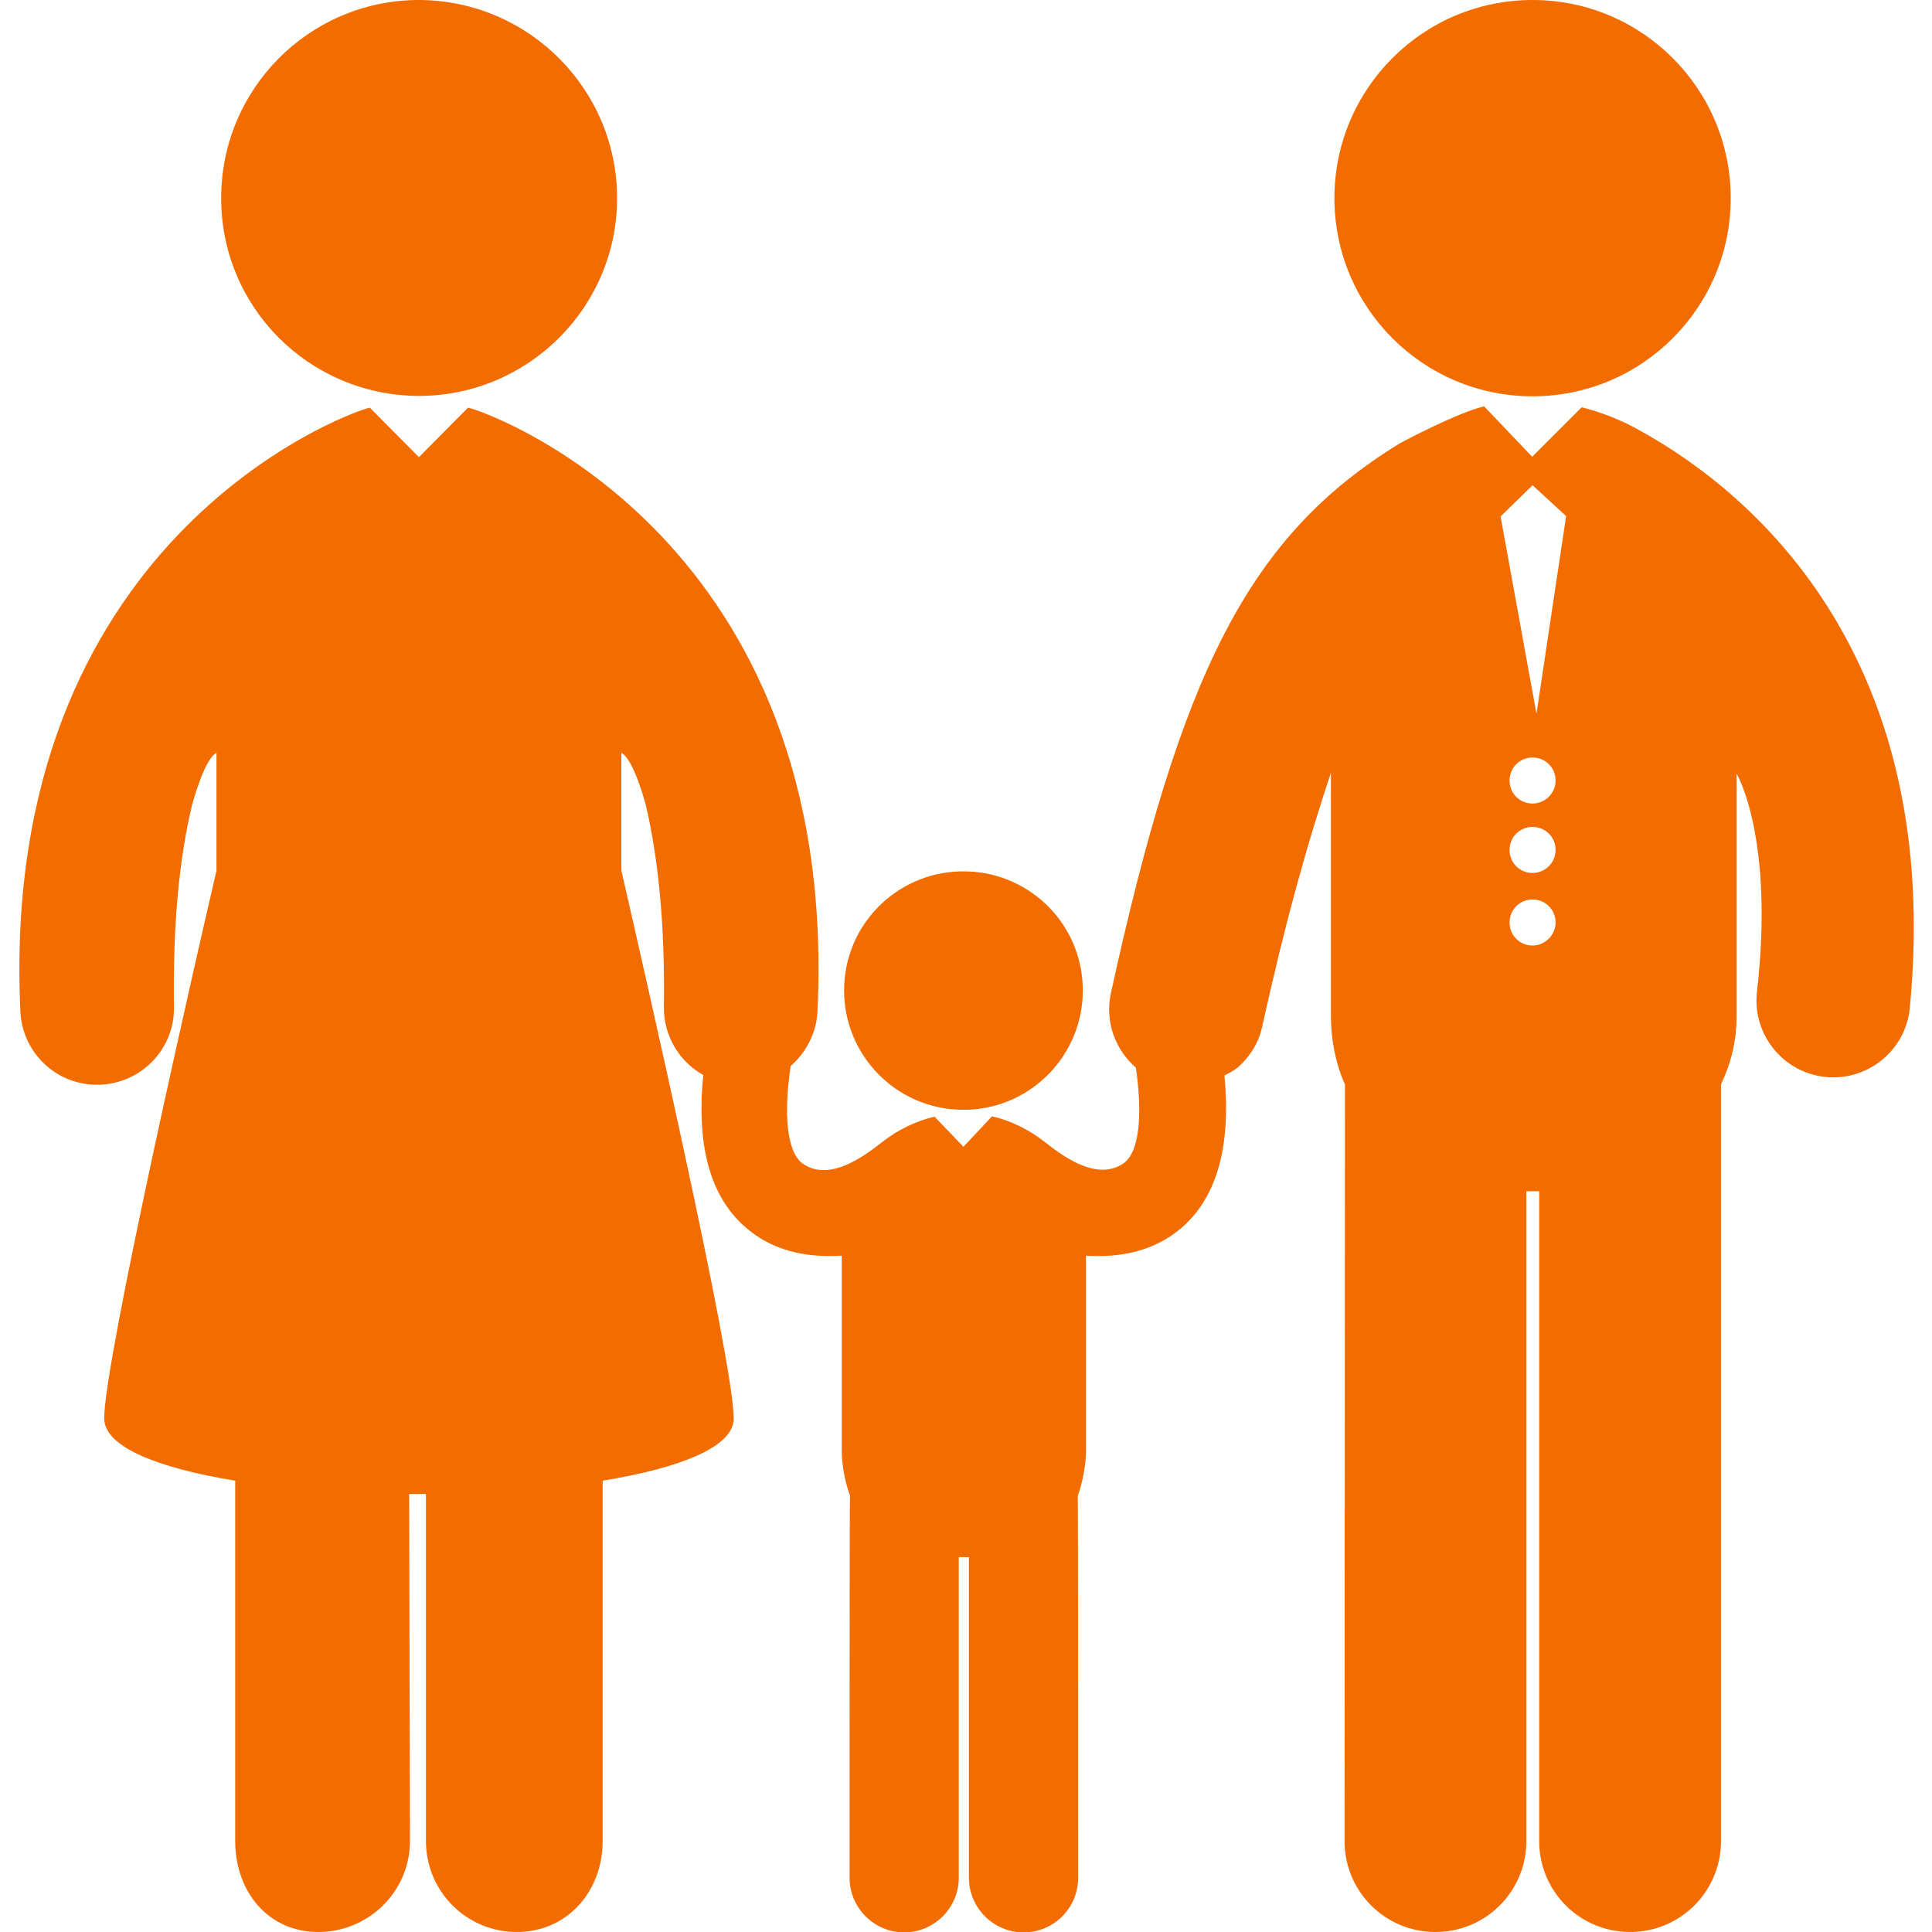
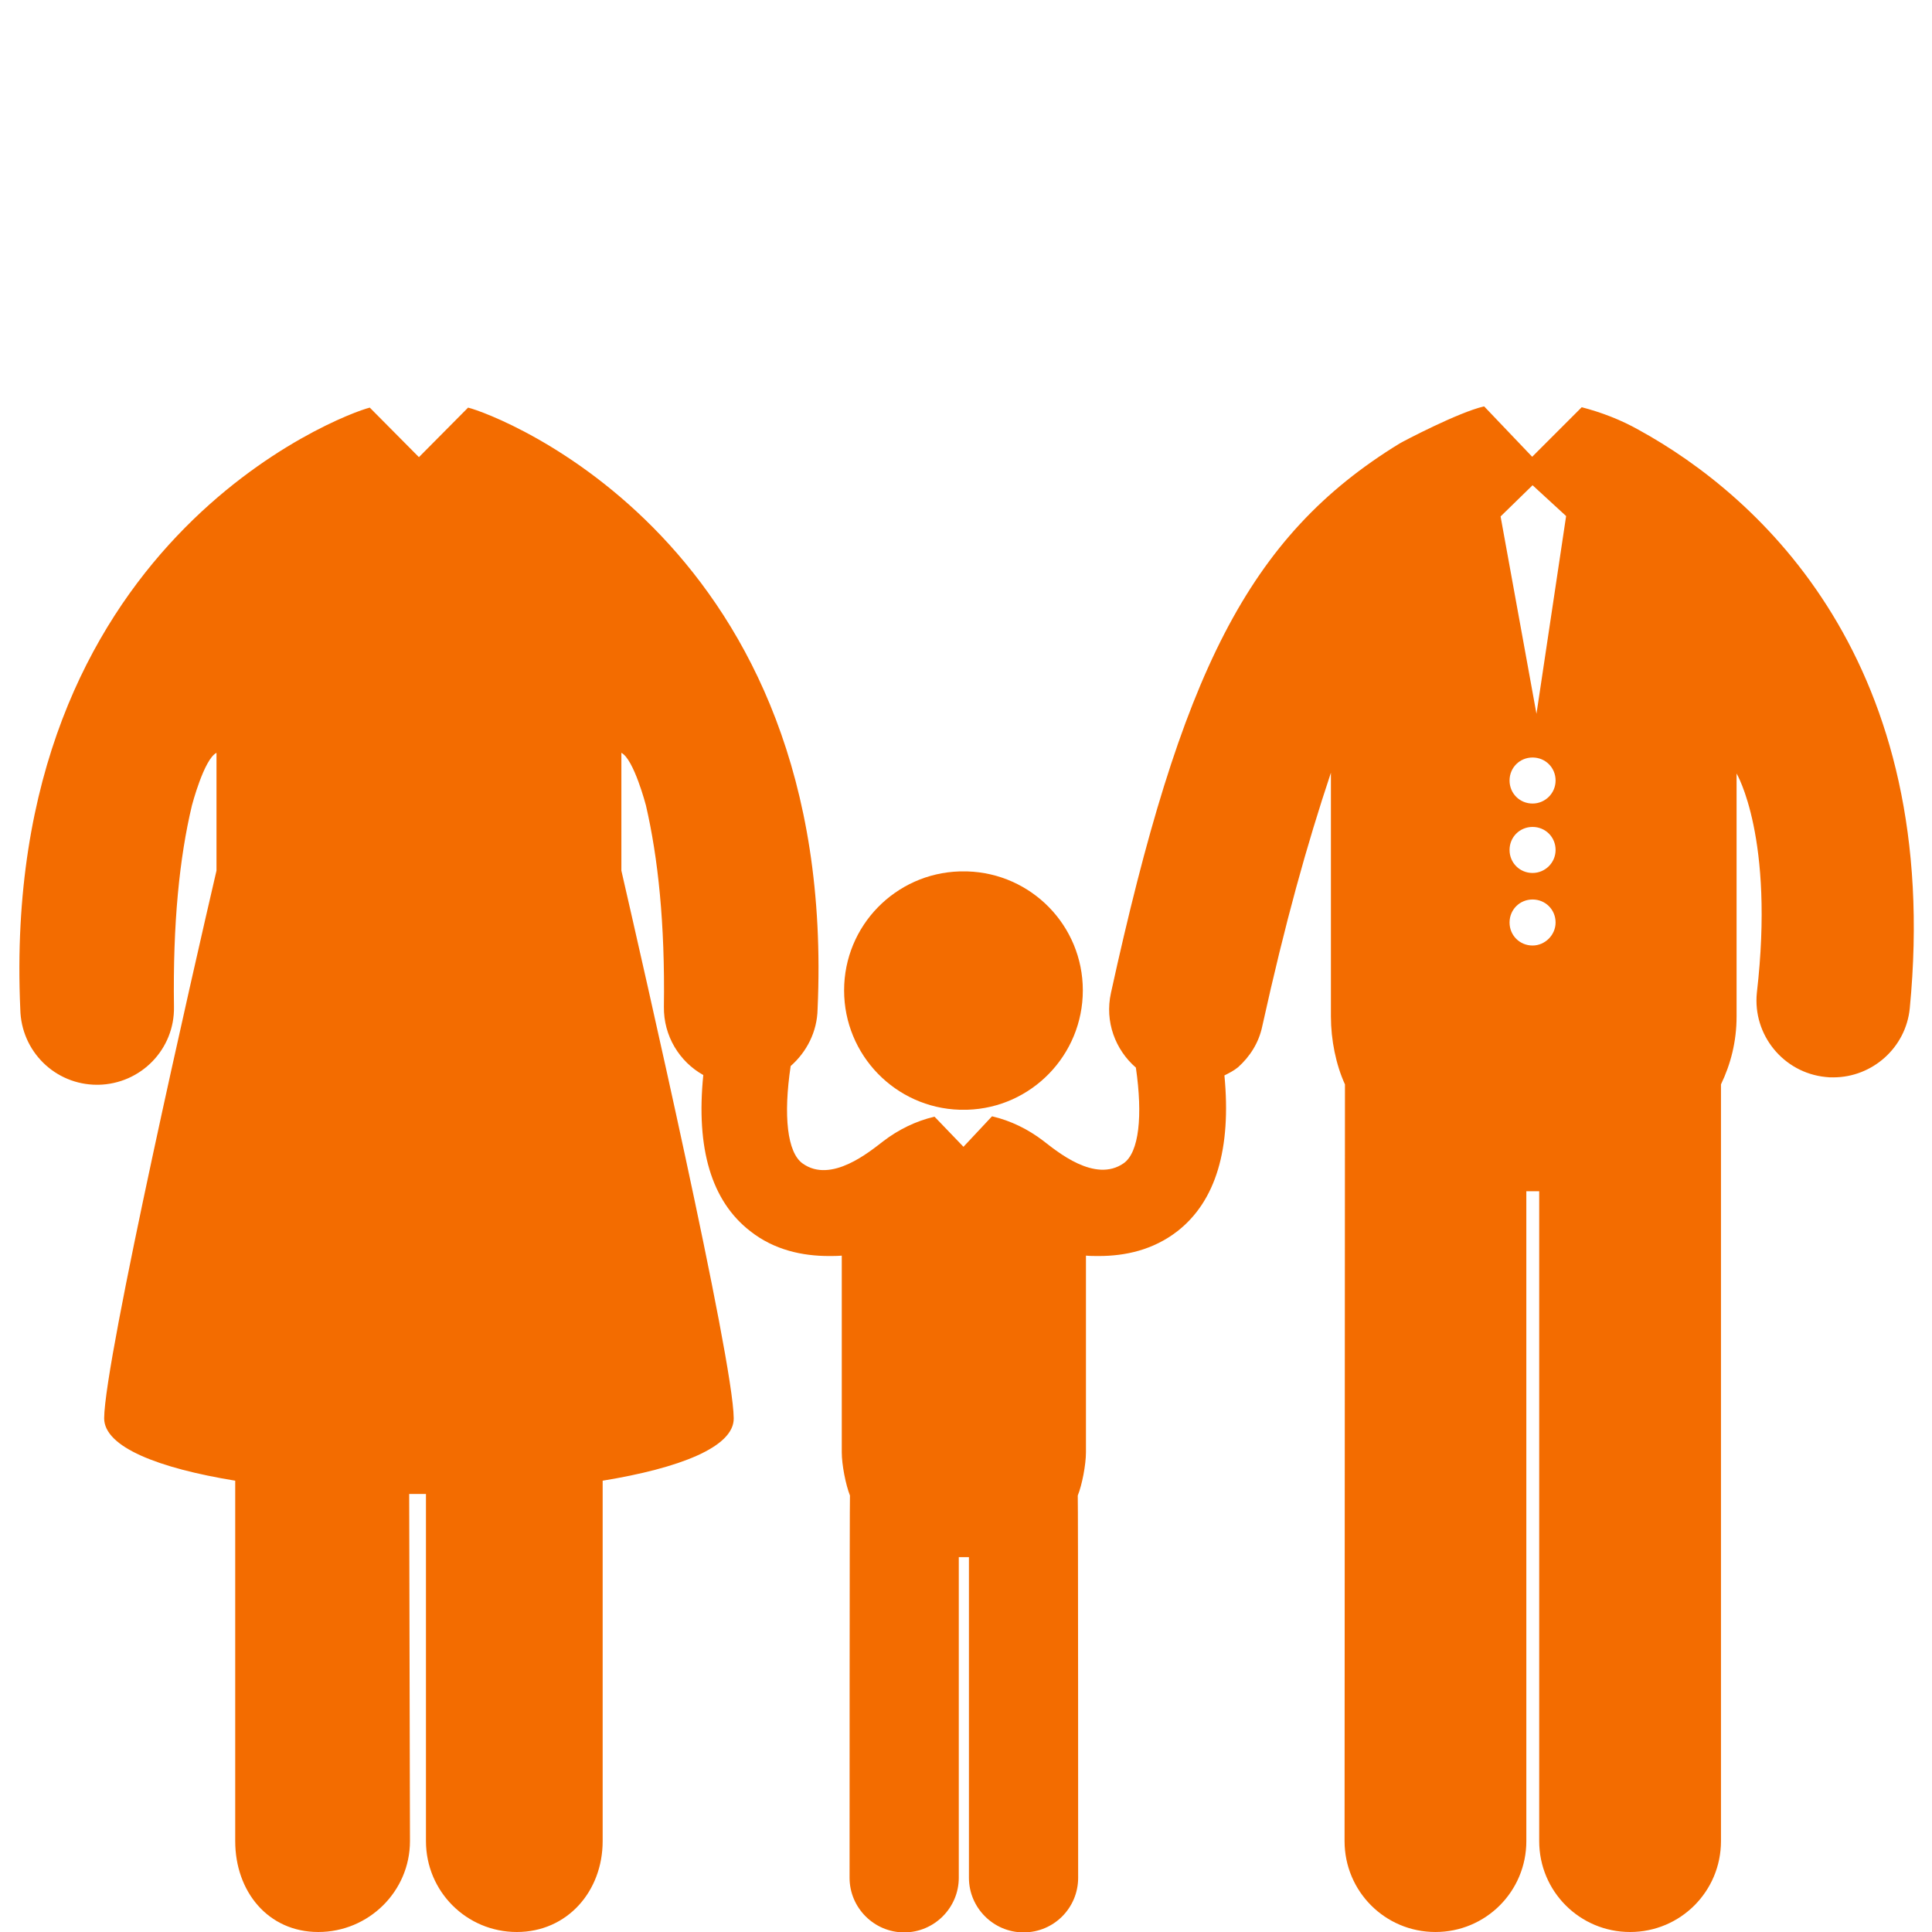
<svg xmlns="http://www.w3.org/2000/svg" version="1.1" fill="#f36c00" id="Capa_1" x="0px" y="0px" viewBox="0 0 495.3 495.3" style="enable-background:new 0 0 495.3 495.3;" xml:space="preserve">
  <g>
    <g>
-       <path class="st0" d="M107,101.5L107,101.5c0.1,0,0.7,0,0.9,0v0c27.8-0.3,50.3-22.9,50.3-50.7S135.7,0.3,107.8,0v0    c-0.1,0-0.7,0-0.9,0v0C79.1,0.3,56.7,22.9,56.7,50.8S79.1,101.2,107,101.5z" />
-       <circle class="st0" cx="392.9" cy="50.8" r="50.8" />
      <path class="st0" d="M420.1,110.2c-4.6-2.6-9.6-4.5-14.6-5.8l-12.7,12.7l-12.3-12.9c-0.1,0-0.1,0-0.1,0    c-6.5,1.5-20.6,8.9-21.6,9.5c-39,23.9-56.1,59.2-74,140.9c-1.6,7.3,1.1,14.5,6.4,19.1c1.8,12.4,0.8,21.7-3.1,24.5    c-7.4,5.2-17.2-3.1-20.6-5.7c-3.9-3-8.4-5.2-13.1-6.3c0,0-0.1,0-0.1,0L247,294l-7.4-7.7c0,0-0.1,0-0.1,0    c-4.7,1.1-9.2,3.3-13.1,6.3c-3.4,2.6-13.3,10.9-20.6,5.7c-4-2.8-5-12.3-3.1-25c4.1-3.6,6.8-8.8,6.9-14.6    C215,139,127.1,106.2,120,104.5l-12.6,12.7l-12.6-12.7c-7,1.7-94.9,34.6-89.6,154.2c0.2,10.8,8.9,19.4,19.7,19.4    c0.1,0,0.2,0,0.3,0c10.9-0.2,19.6-9.1,19.4-20c-0.3-21.4,1.4-38.2,4.6-51.6c0,0,3.1-11.9,6.3-13.5v30.2    c-5.6,24-28.7,125.3-28.8,140.4c0,7.4,14,12.8,33.6,16v92.4c0,12.9,8.4,23.3,21.3,23.3c12.9,0,23.5-10.4,23.5-23.3l-0.2-89    c0.2,0,0.3,0,0.5,0c0.2,0,3.6,0,3.8,0v89c0,12.9,10.4,23.3,23.3,23.3c12.9,0,22-10.4,22-23.3v-92.4c19.6-3.2,33.7-8.6,33.6-16    c-0.1-15.1-23.3-116.4-28.8-140.4V193c3.2,1.6,6.3,13.5,6.3,13.5c3.1,13.4,4.9,30.2,4.6,51.6c-0.1,7.5,4,14.1,10.1,17.5    c-1.9,18.9,2.1,32.3,12,40c6.2,4.9,13.5,6.4,20.2,6.4c1.1,0,2.2,0,3.3-0.1c0,1.1,0,2.3,0,3.6v46.8c0,3.2,1,8.3,2.1,11.1    c-0.1,0.6-0.1,98-0.1,98c0,7.7,6.3,14,14,14s14-6.3,14-14v-82.2l0.5,0v0l0.8,0l0.8,0v0l0.5,0v82.2c0,7.7,6.3,14,14,14    c7.8,0,14-6.3,14-14c0,0,0-97.4-0.1-98c1.1-2.7,2.1-7.9,2.1-11.1v-46.8c0-1.2,0-2.4,0-3.6c1.1,0.1,2.2,0.1,3.3,0.1    c6.7,0,13.9-1.5,20.2-6.4c9.8-7.7,13.8-21.1,12-39.9c1.2-0.6,2.4-1.2,3.5-2.1c3-2.7,5.3-6.2,6.2-10.5c5.9-26.7,11.4-46.4,17.6-65    v62.5c0,6,1.3,12.4,3.6,17.4l-0.1,194c0,12.9,10.4,23.3,23.3,23.3c12.9,0,23.3-10.4,23.3-23.3V305.4l3.3,0V472    c0,12.9,10.4,23.3,23.3,23.3s23.3-10.4,23.3-23.3l0-194c2.5-5.2,4-11,4-17.4v-62.3c0,0,9.8,16.4,5.2,56.2    c-1.1,10.8,6.8,20.5,17.6,21.6c0.7,0.1,1.3,0.1,2,0.1c10,0,18.6-7.6,19.6-17.7C498.2,169.9,451.3,127.3,420.1,110.2z M392.9,242.4    c-3.3,0-5.9-2.6-5.9-5.9c0-3.3,2.6-5.9,5.9-5.9c3.3,0,5.9,2.6,5.9,5.9C398.8,239.7,396.1,242.4,392.9,242.4z M392.9,223.8    c-3.3,0-5.9-2.6-5.9-5.9c0-3.3,2.6-5.9,5.9-5.9c3.3,0,5.9,2.6,5.9,5.9C398.8,221.2,396.1,223.8,392.9,223.8z M392.9,206    c-3.3,0-5.9-2.6-5.9-5.9s2.6-5.9,5.9-5.9c3.3,0,5.9,2.6,5.9,5.9S396.1,206,392.9,206z M393.9,183l-9.2-50.6l8.2-8l8.6,7.9    L393.9,183z" />
      <path class="st0" d="M246,284.5c0.3,0,0.7,0,1,0c0,0,0,0,0,0c0,0,0,0,0,0c0.3,0,0.7,0,1,0c16.4-0.5,29.6-14,29.6-30.6    c0-16.6-13.2-30-29.6-30.5v0c-0.3,0-0.7,0-1,0c0,0,0,0,0,0c0,0,0,0,0,0c-0.3,0-0.7,0-1,0v0c-16.4,0.5-29.6,13.9-29.6,30.5    C216.4,270.5,229.6,284,246,284.5z" />
    </g>
  </g>
</svg>